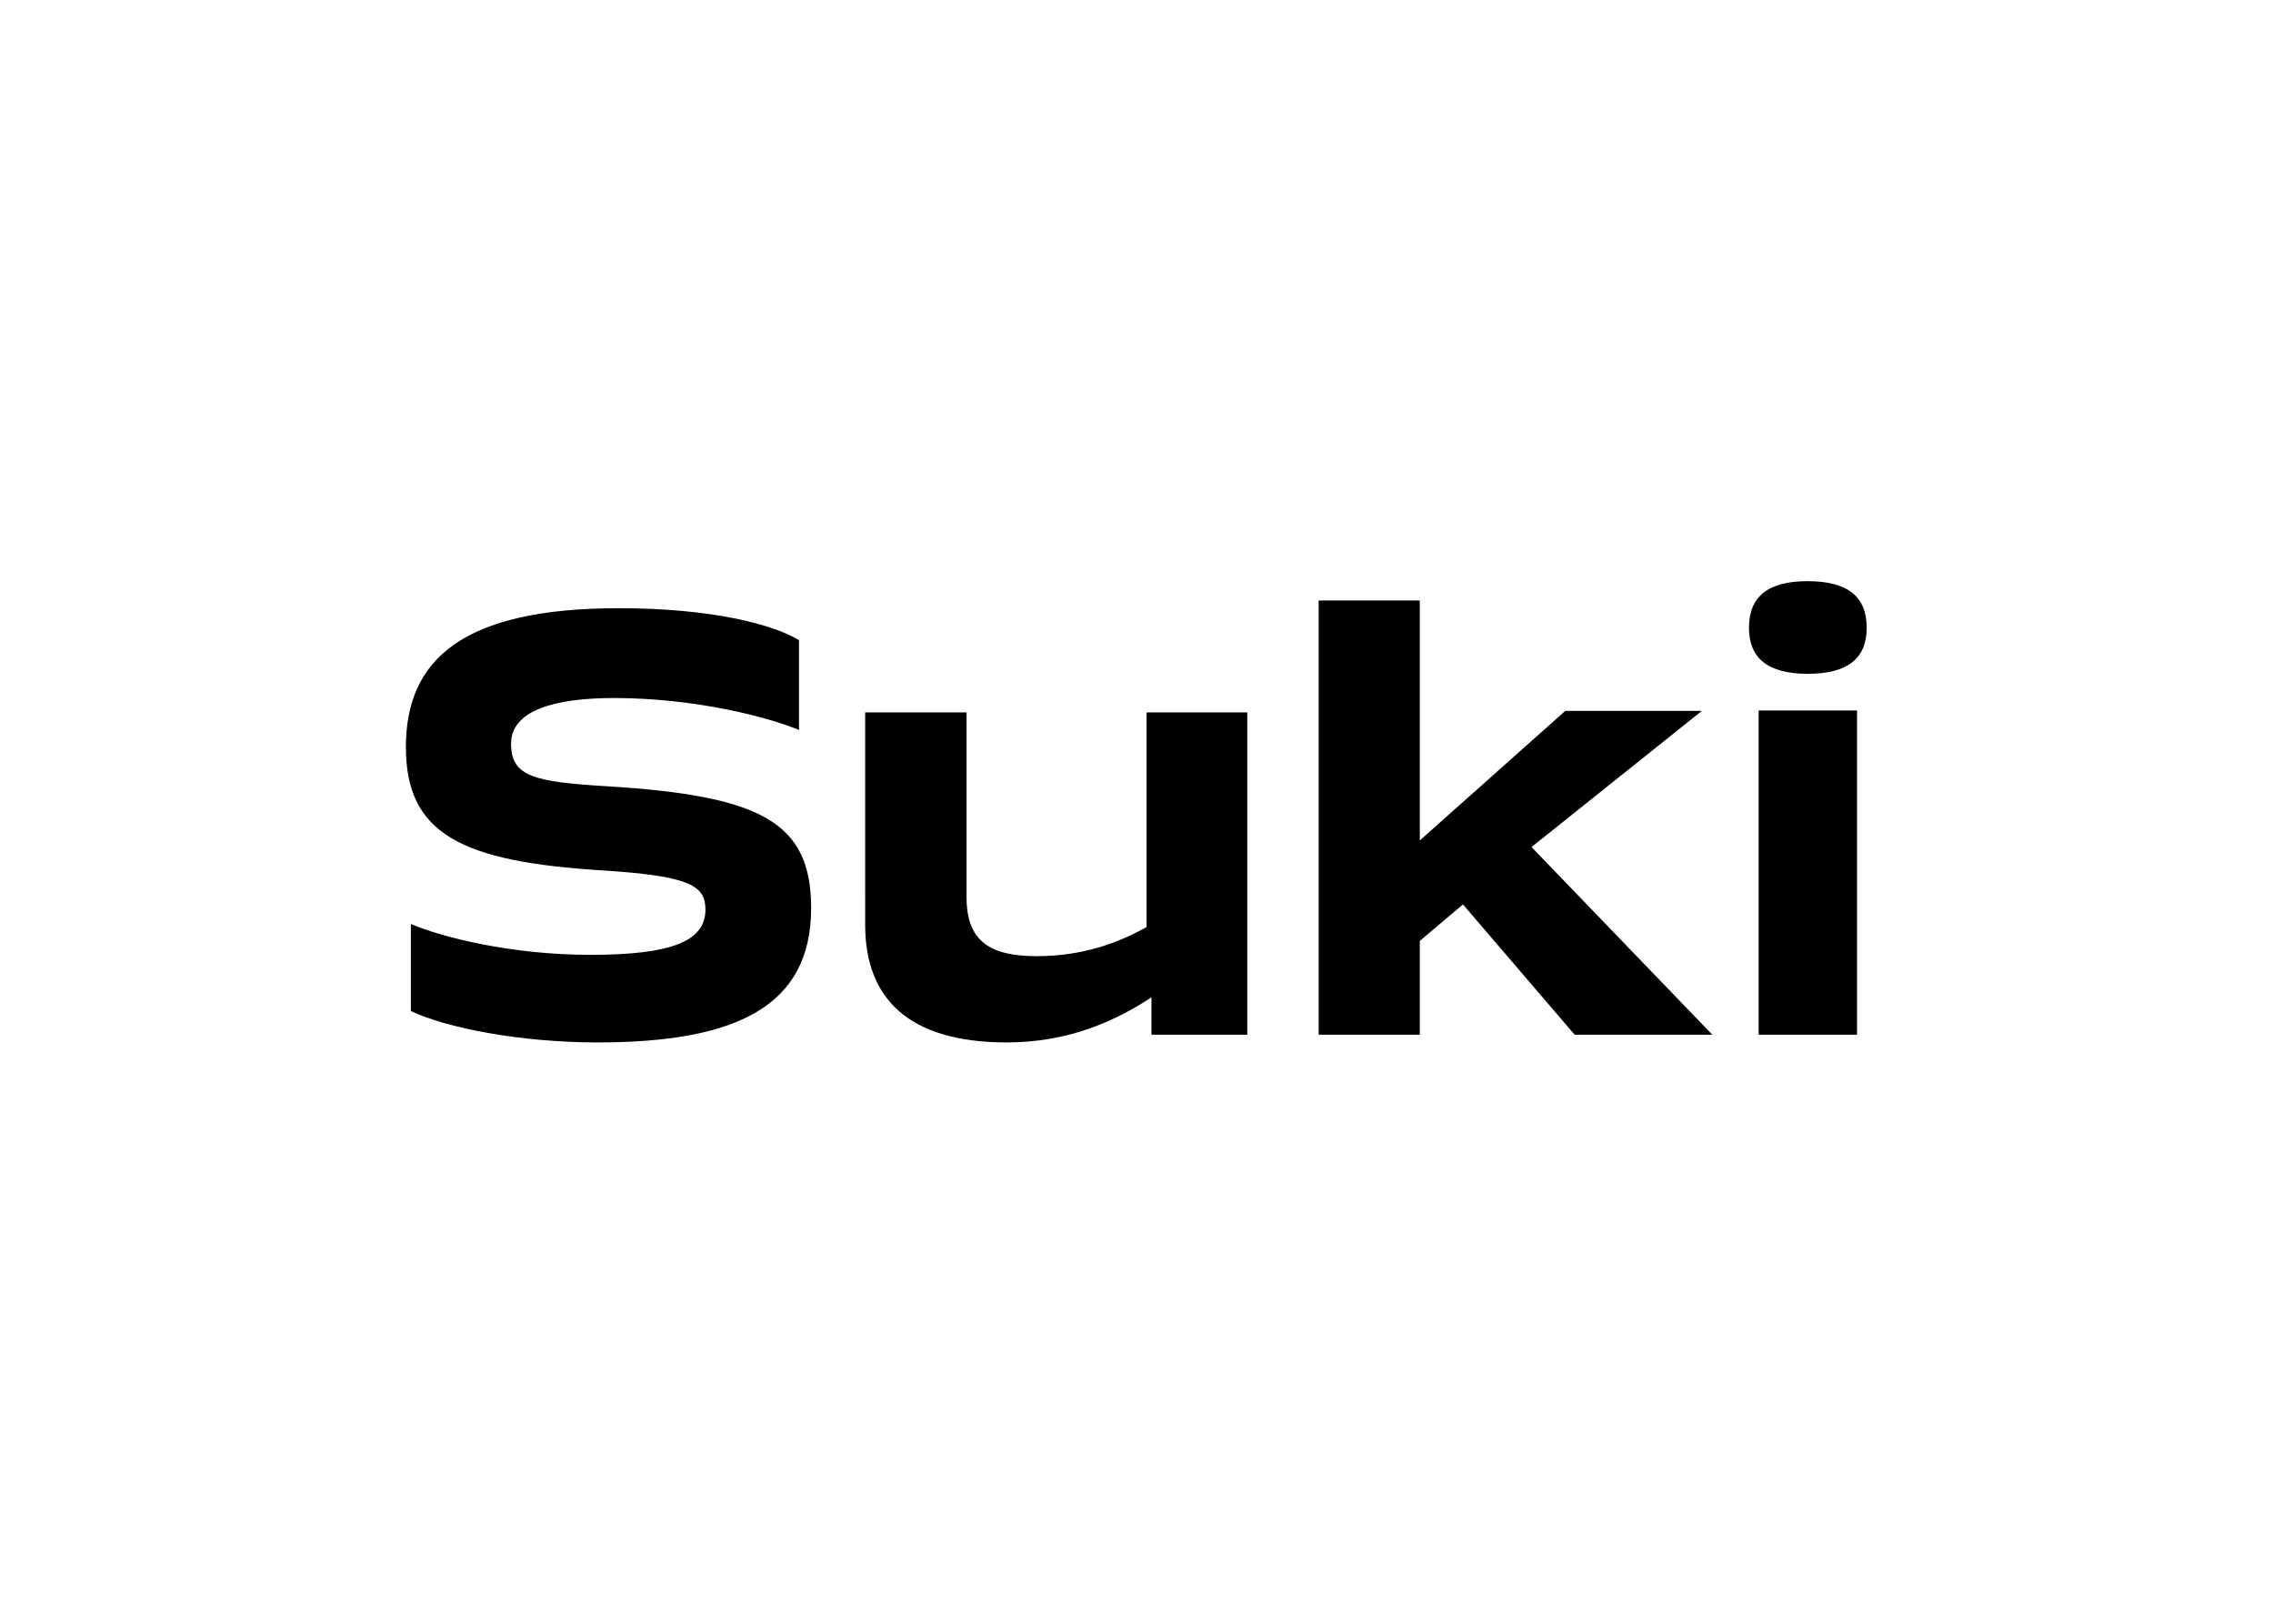
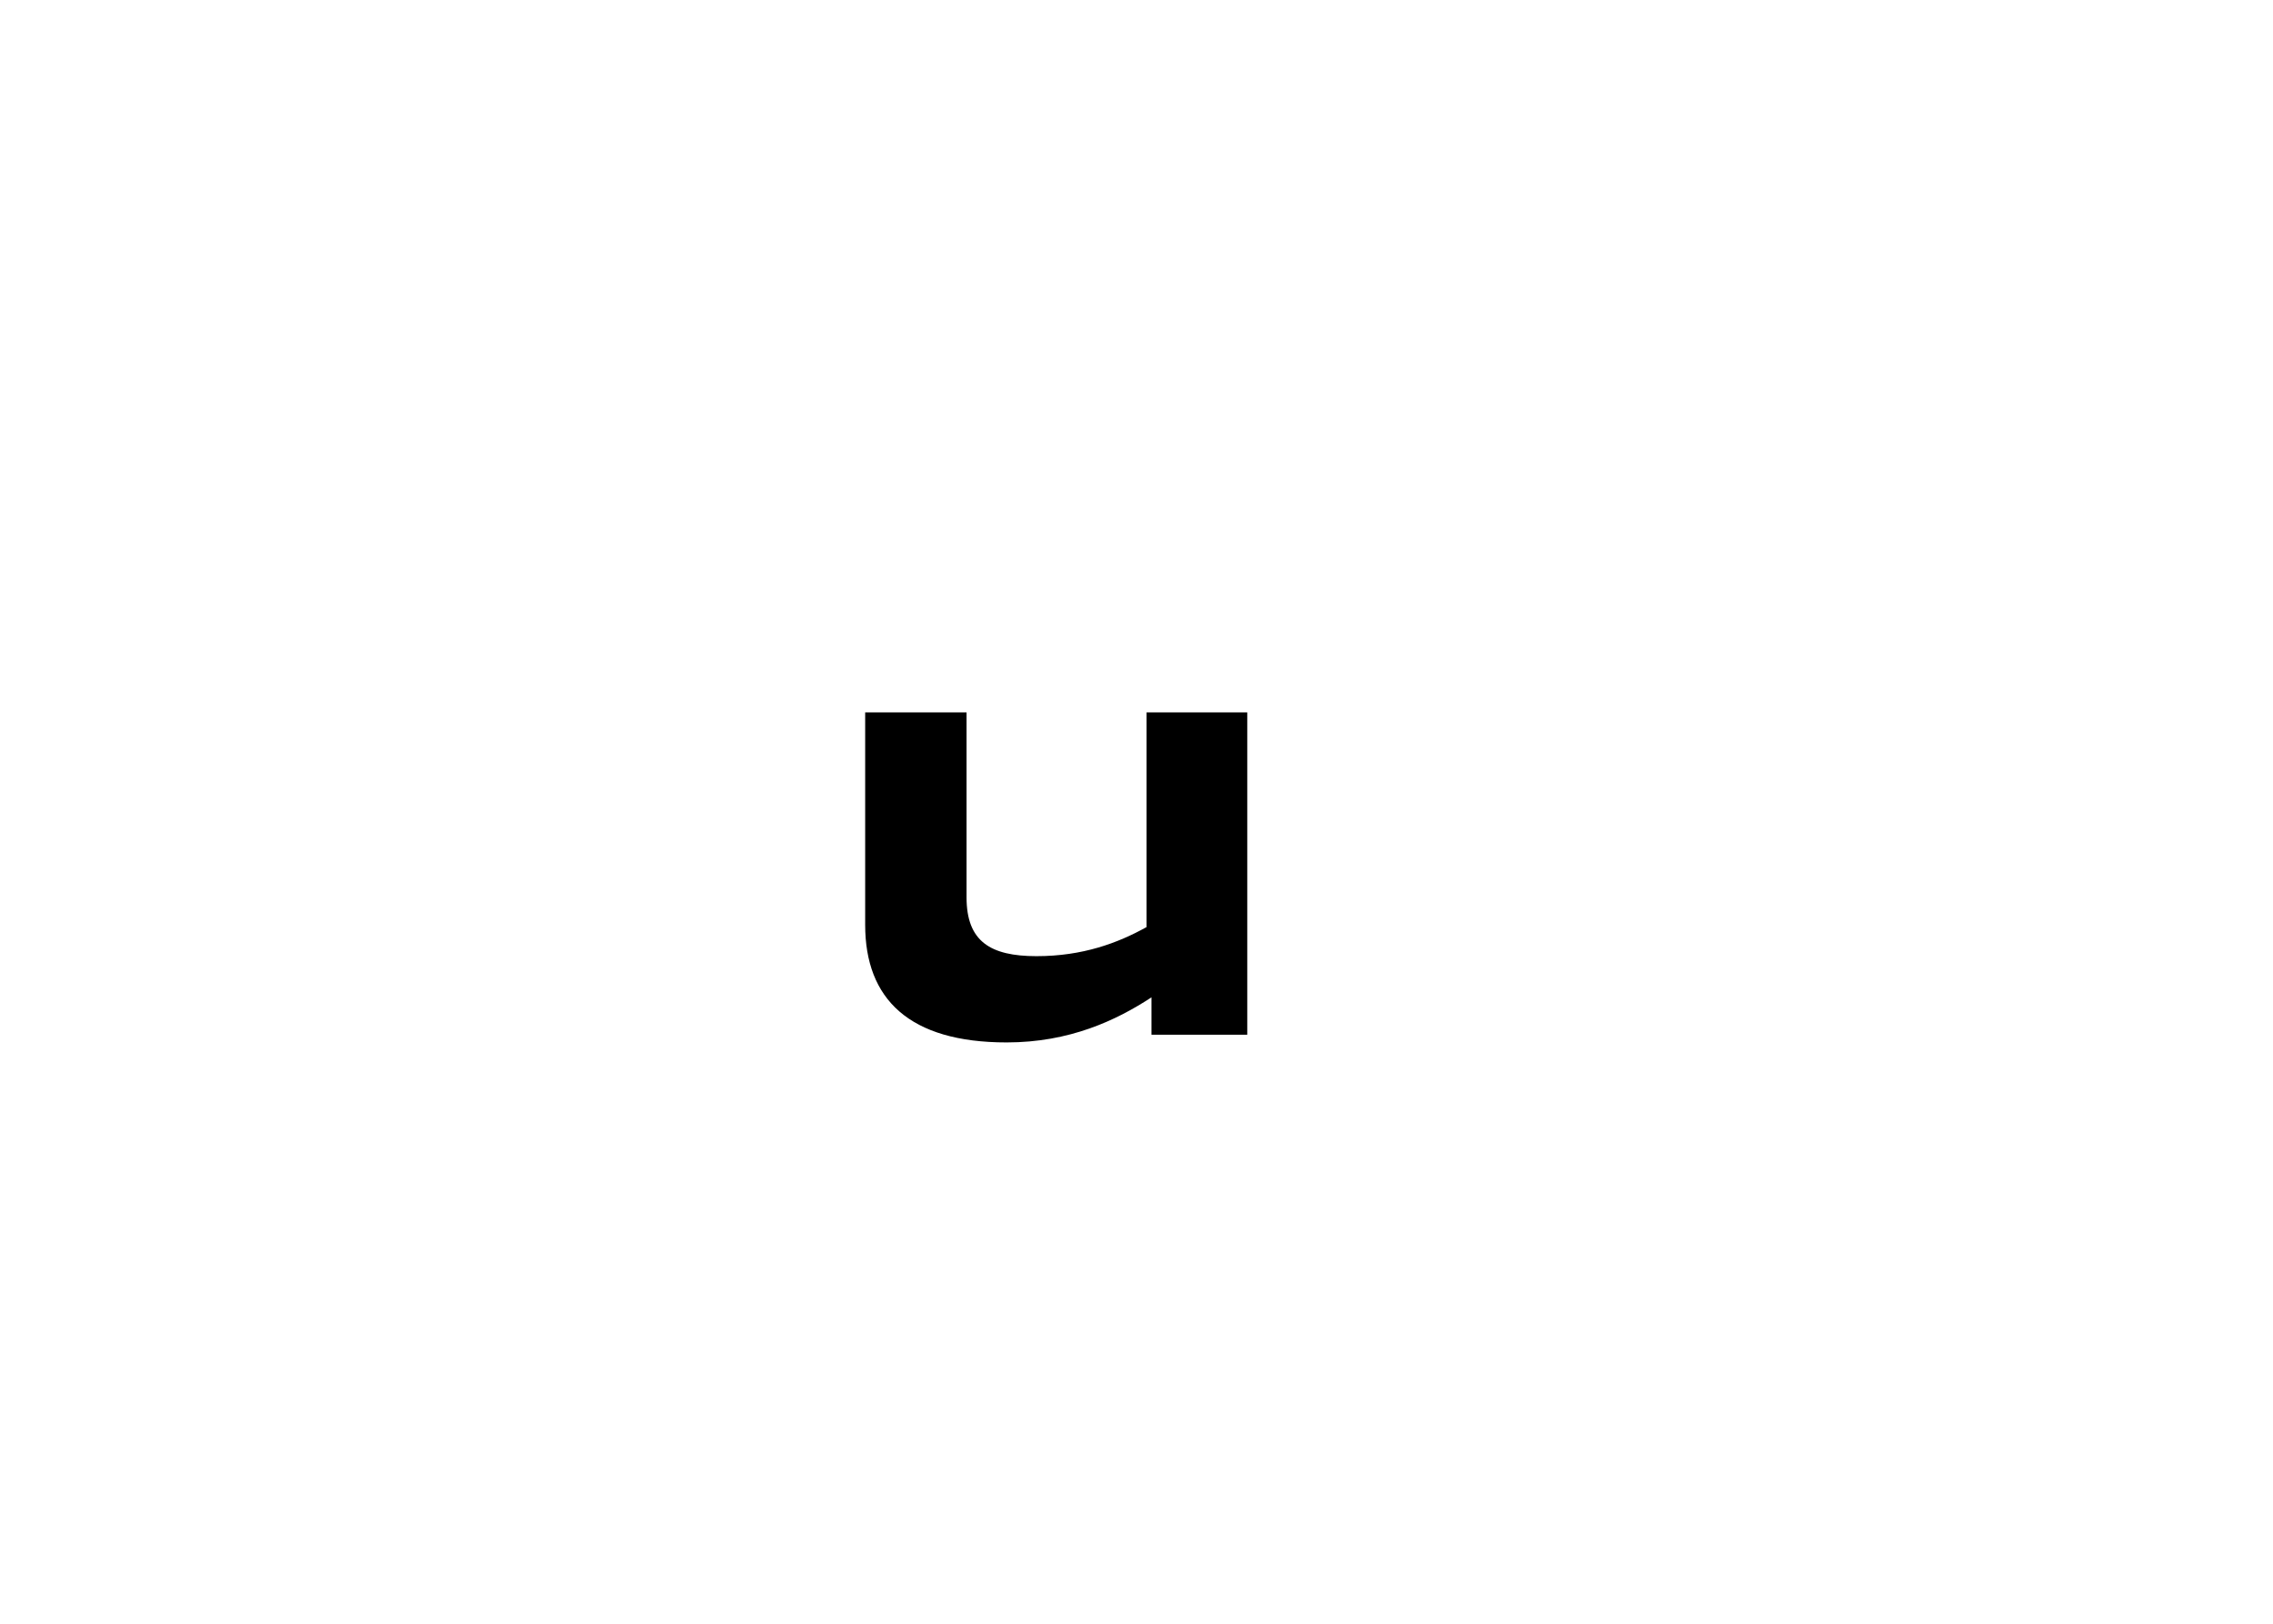
<svg xmlns="http://www.w3.org/2000/svg" clip-rule="evenodd" fill-rule="evenodd" stroke-linejoin="round" stroke-miterlimit="2" viewBox="0 0 560 400">
  <g transform="matrix(1.6 0 0 1.6 100 143.17)">
    <g fill-rule="nonzero">
-       <path d="m0 25.543c0-13.488 8.729-21.383 32.812-21.383 14.162 0 23.648 2.459 27.722 4.918v13.83c-4.665-1.951-15.934-4.918-28.489-4.918-9.071 0-15.851 1.868-15.851 7.045 0 5.094 3.649 5.851 14.669 6.536 23.824 1.442 31.537 5.52 31.537 18.748 0 15.106-11.445 20.698-32.895 20.698-11.788 0-23.233-2.21-28.738-4.835v-13.404c4.748 2.033 15.427 4.752 27.639 4.752 12.544 0 17.718-2.117 17.718-6.962 0-3.652-2.292-5.177-15.769-6.028-21.792-1.349-30.355-5.592-30.355-18.997z" />
      <path d="m70.72 20.206h15.61v28.478c0 6.765 3.649 9.051 10.77 9.051s12.542-2.027 16.948-4.479v-33.05h15.506v49.622h-14.75v-5.752c-5.421 3.548-12.625 6.941-22.296 6.941-14.999 0-21.788-6.682-21.788-18.102z" />
-       <path d="m140.549 69.829v-66.858h15.576v36.947l22.395-19.944h21.032l-26.227 20.962 27.841 28.893h-21.199l-17.2-20.059-6.642 5.613v14.446z" />
-       <path d="m206.811 7.173c0-4.782 2.893-7.173 9.022-7.173 6.212 0 9.104 2.391 9.104 7.173 0 4.699-2.892 7.09-9.104 7.09-6.129-.011-9.022-2.402-9.022-7.09z" />
    </g>
-     <path d="m208.297 19.909h15.154v49.92h-15.154z" />
  </g>
</svg>